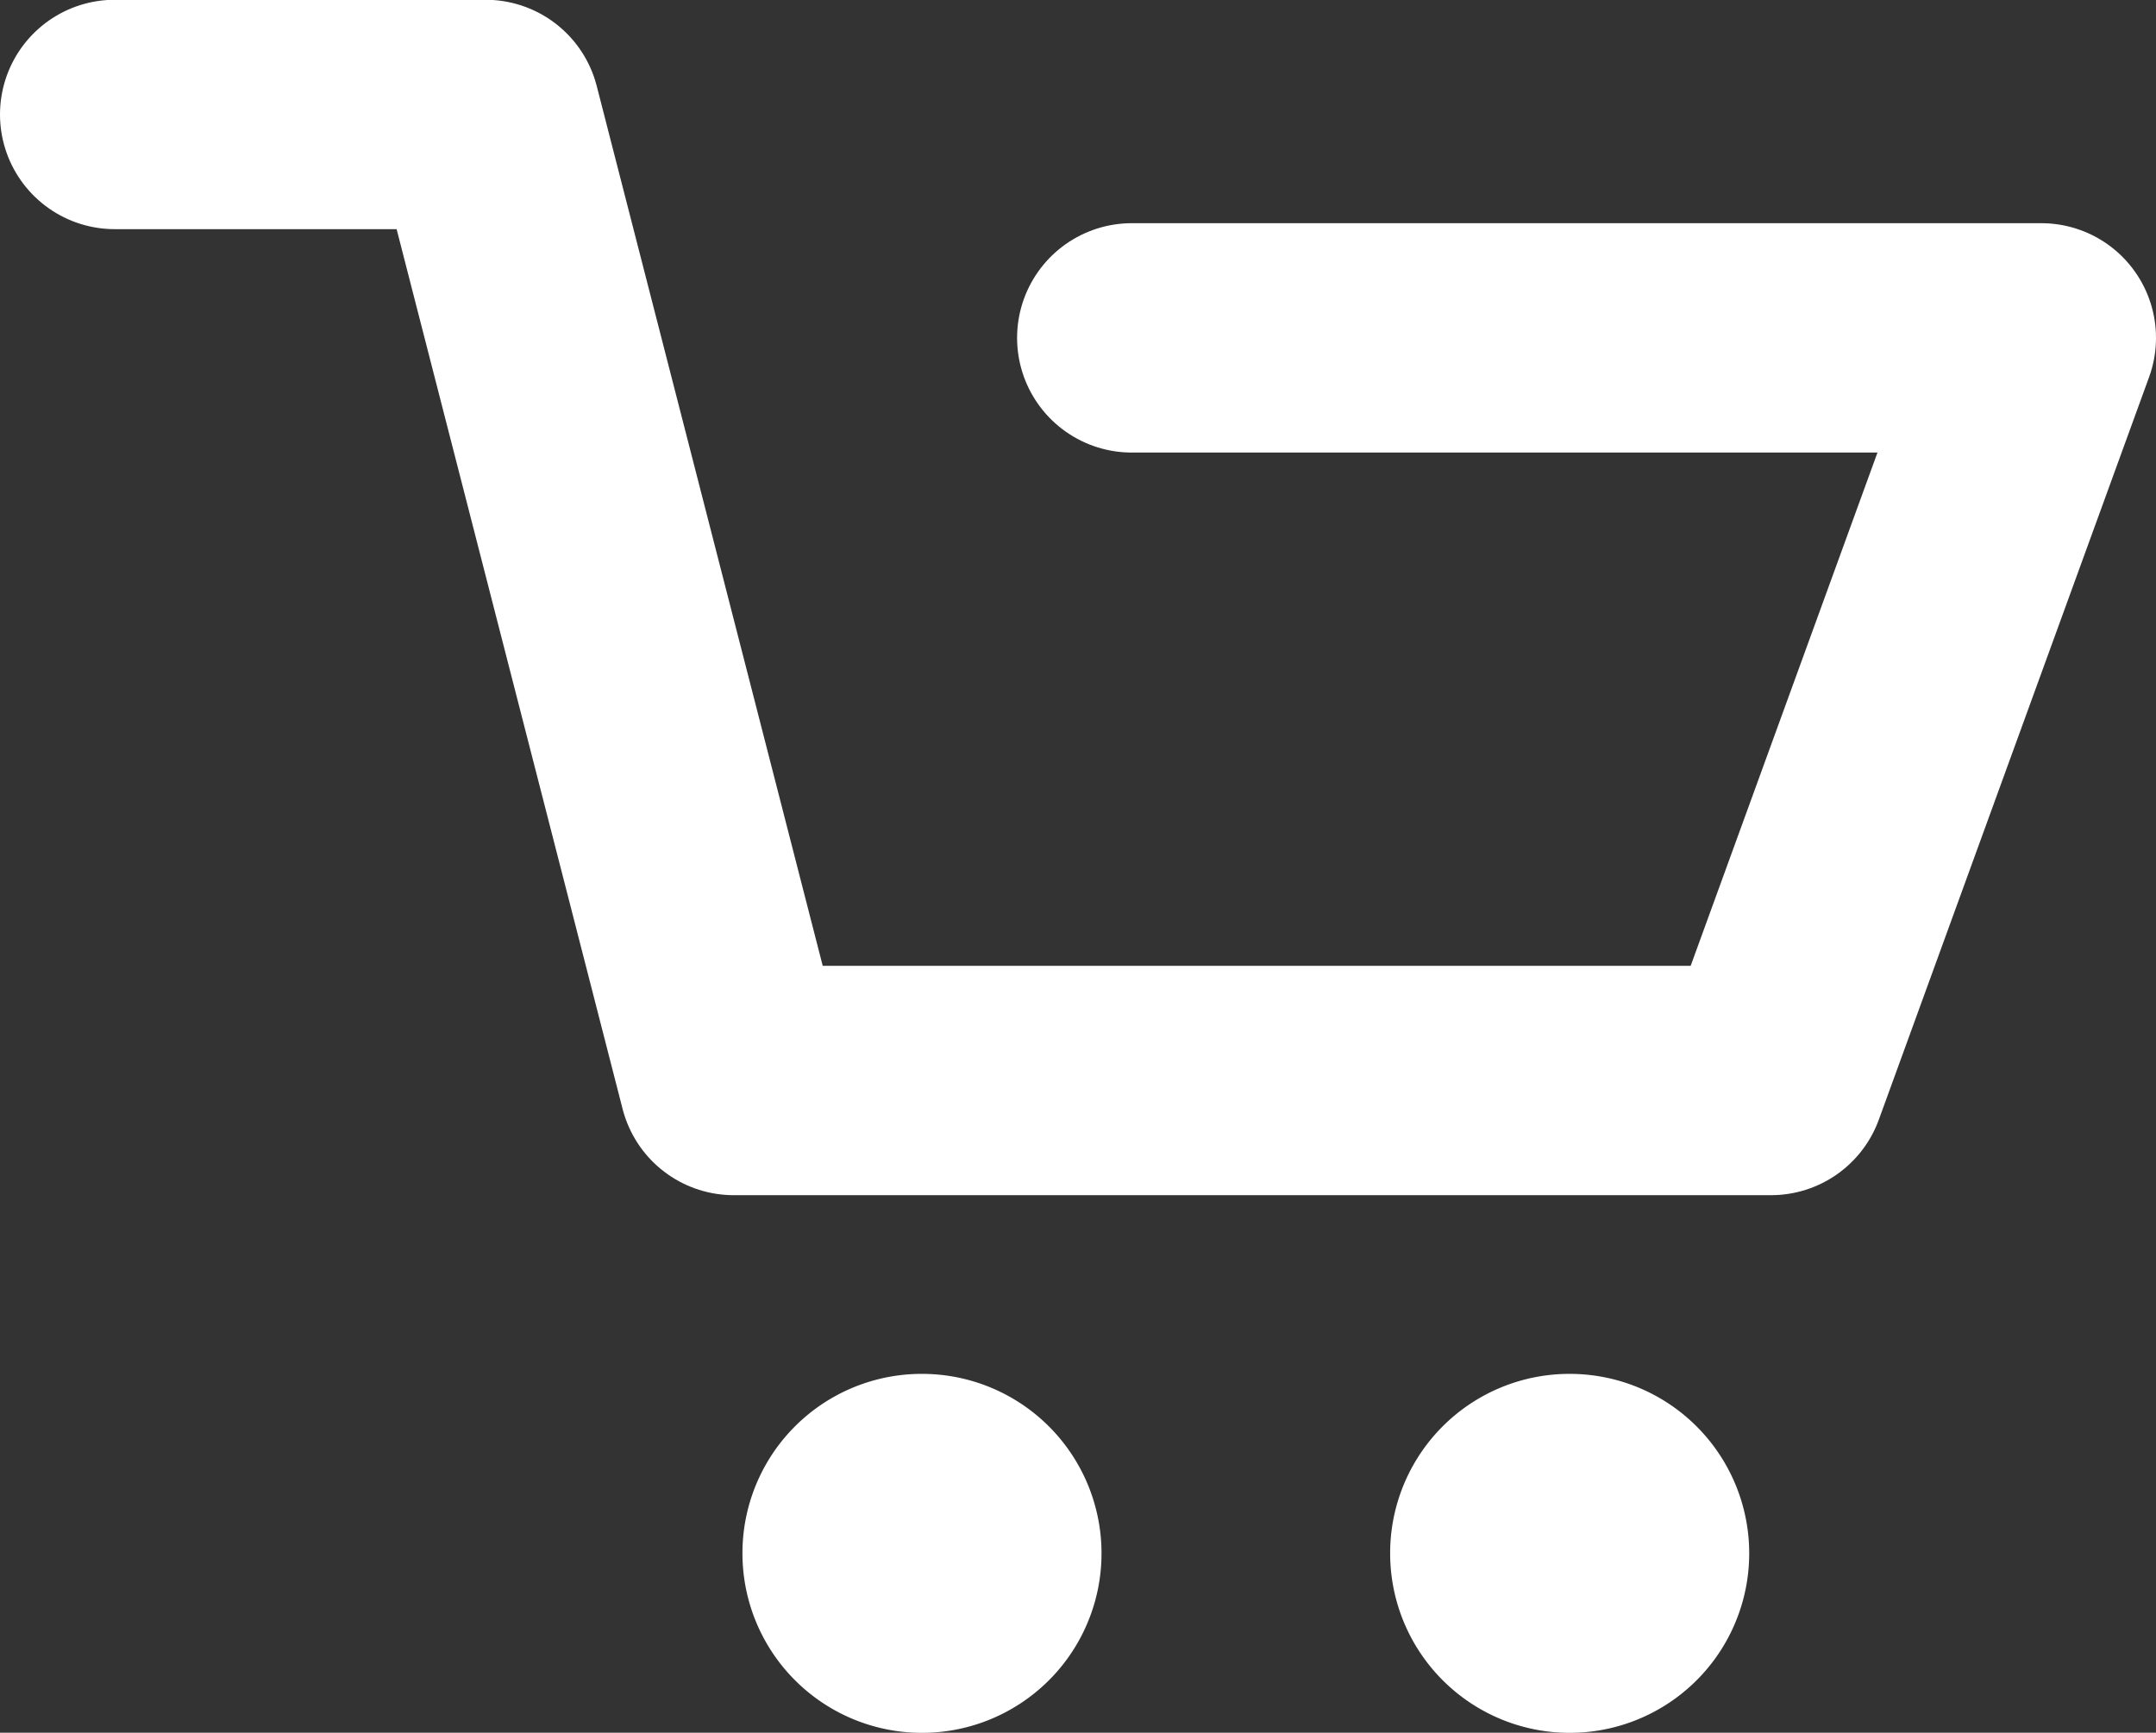
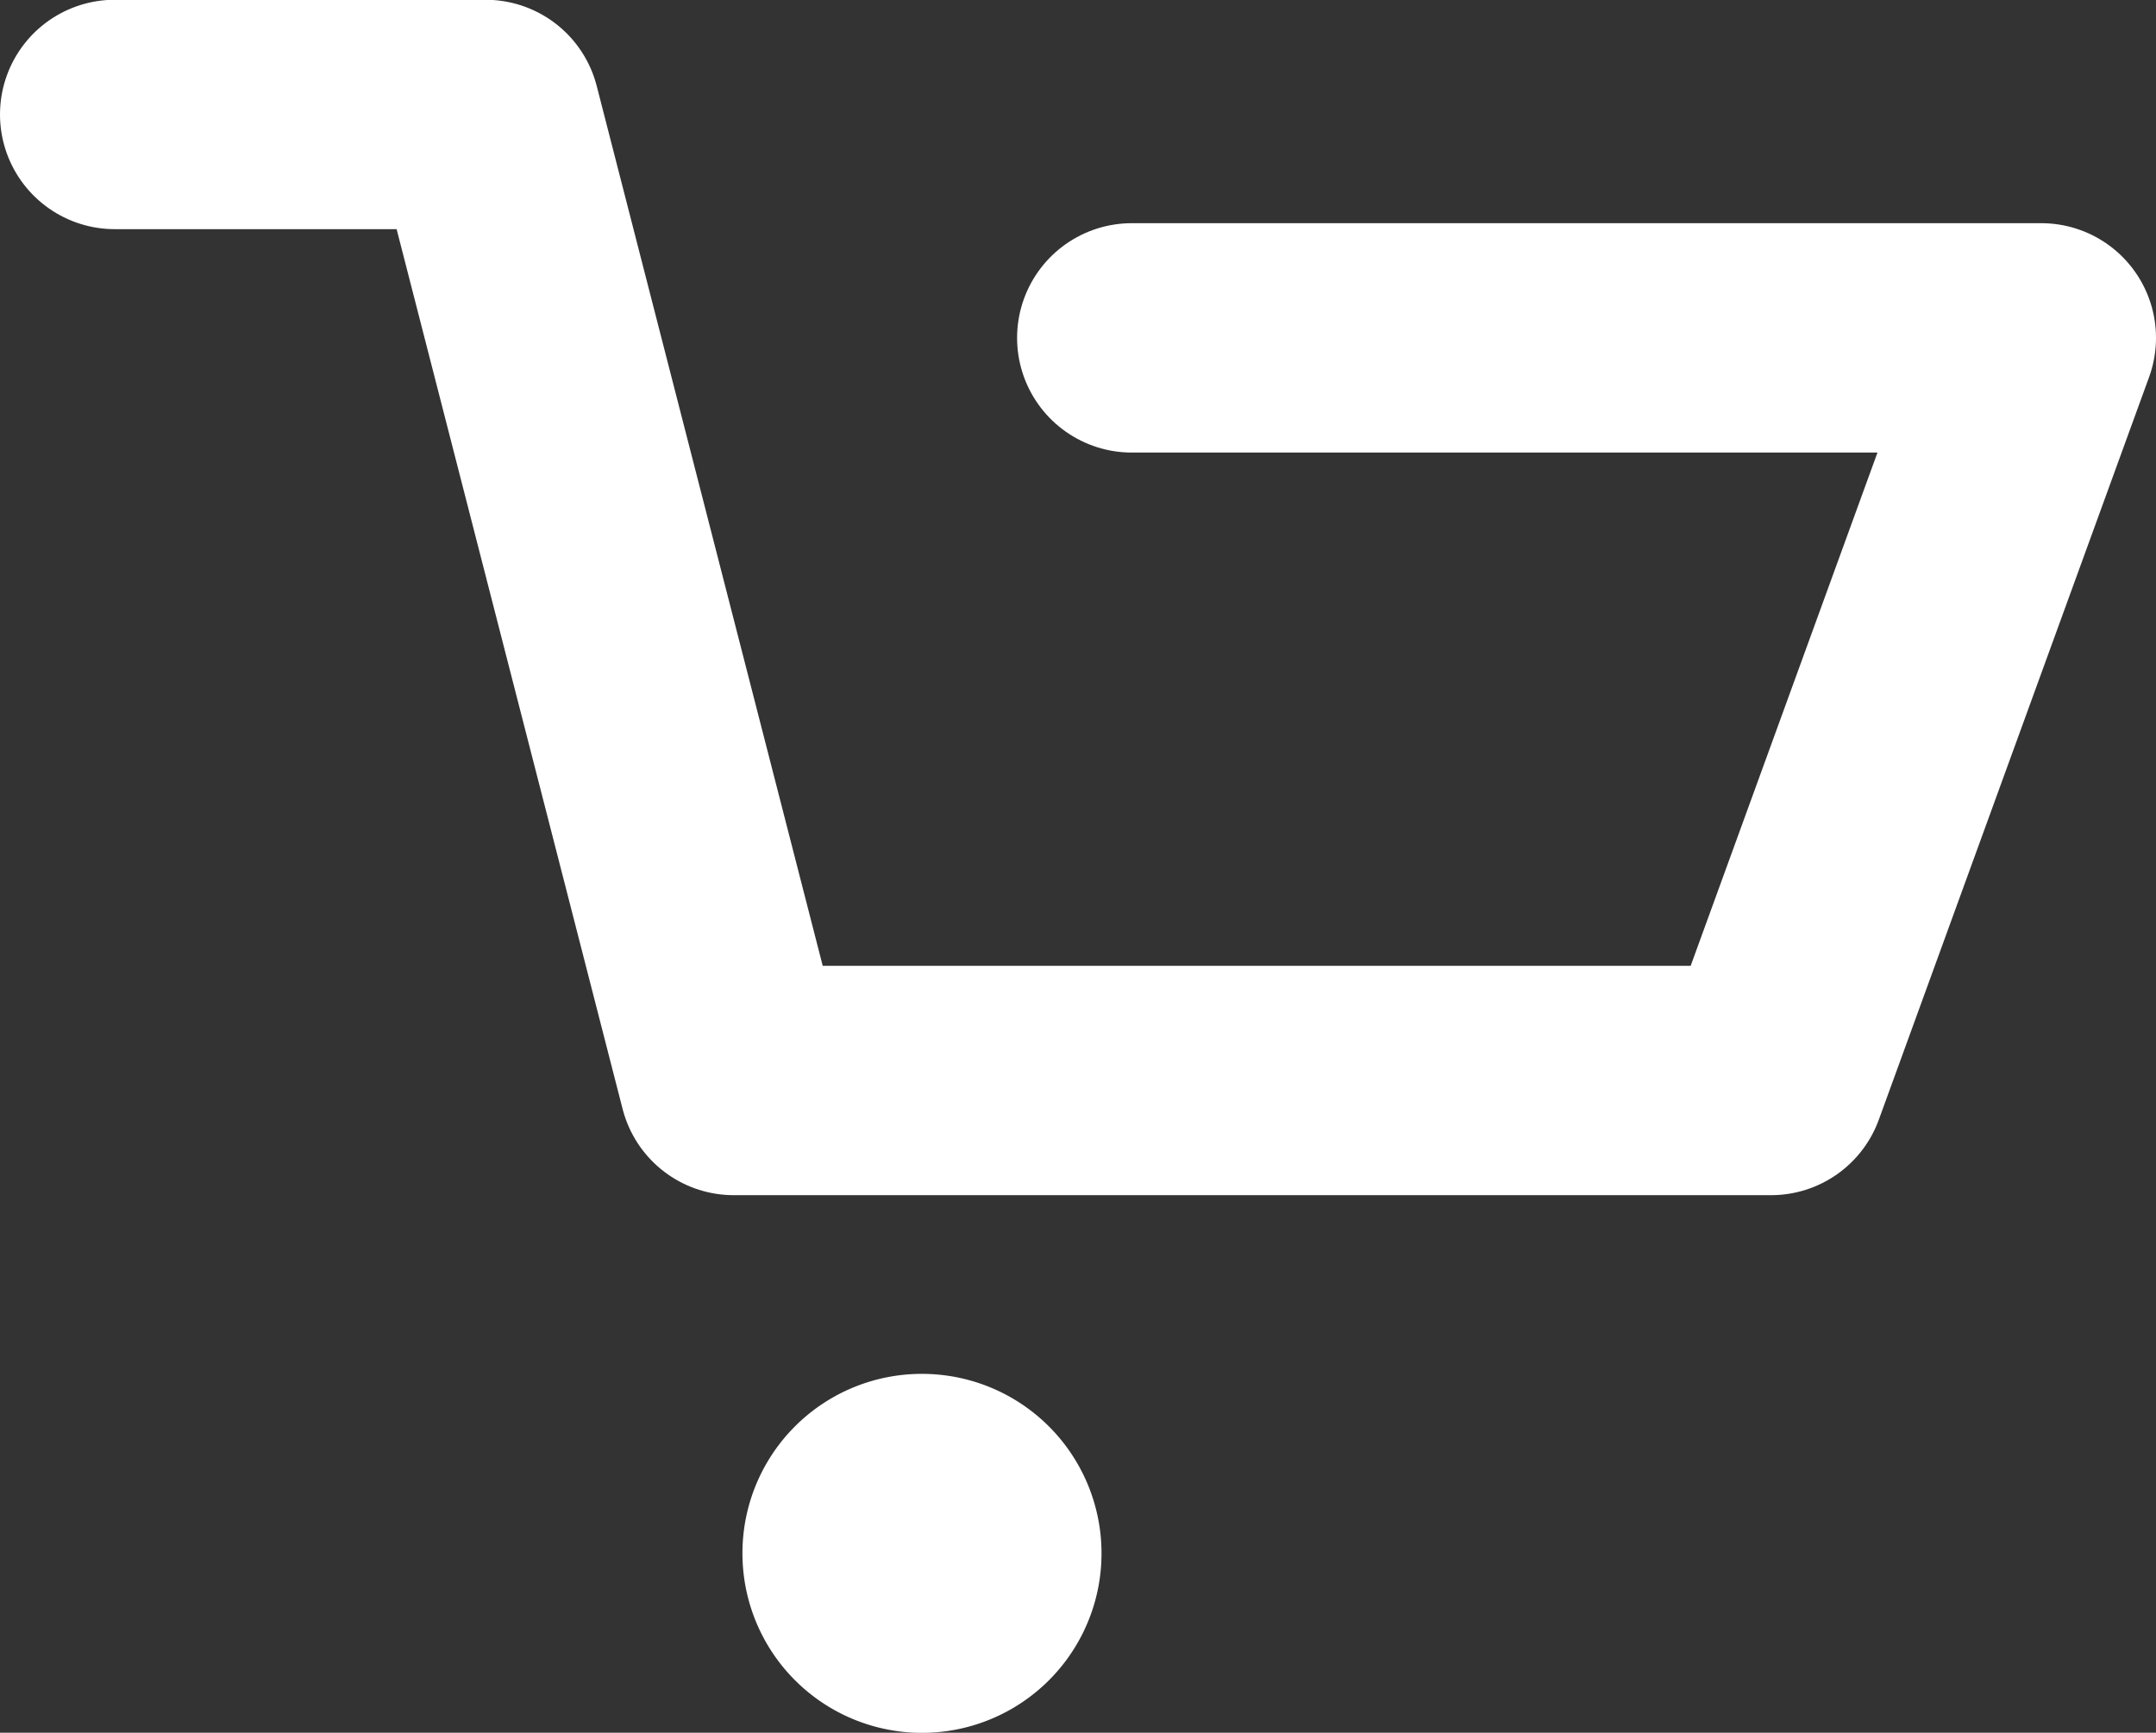
<svg xmlns="http://www.w3.org/2000/svg" width="18.794" height="15.108" viewBox="0 0 18.794 15.108">
  <rect x="0" y="0" width="18.794" height="15.108" fill="#333333" stroke="none" />
  <g id="Group_101" data-name="Group 101" transform="translate(1 1)">
-     <path id="Path_7" data-name="Path 7" d="M515.692,1233.807a1.565,1.565,0,1,0,1.564-1.564A1.563,1.563,0,0,0,515.692,1233.807Z" transform="translate(-504.574 -1221.264)" fill="#fff" />
    <path id="Path_8" data-name="Path 8" d="M540.919,1233.807a1.565,1.565,0,1,0,1.564-1.564A1.563,1.563,0,0,0,540.919,1233.807Z" transform="translate(-535.447 -1221.264)" fill="#fff" />
    <path id="Path_9" data-name="Path 9" d="M500.134,1173h3.233l2.163,8.423h9.042l2.356-6.475H509" transform="translate(-500.134 -1173.002)" fill="none" stroke="#fff" stroke-linecap="round" stroke-linejoin="round" stroke-width="2" />
  </g>
</svg>